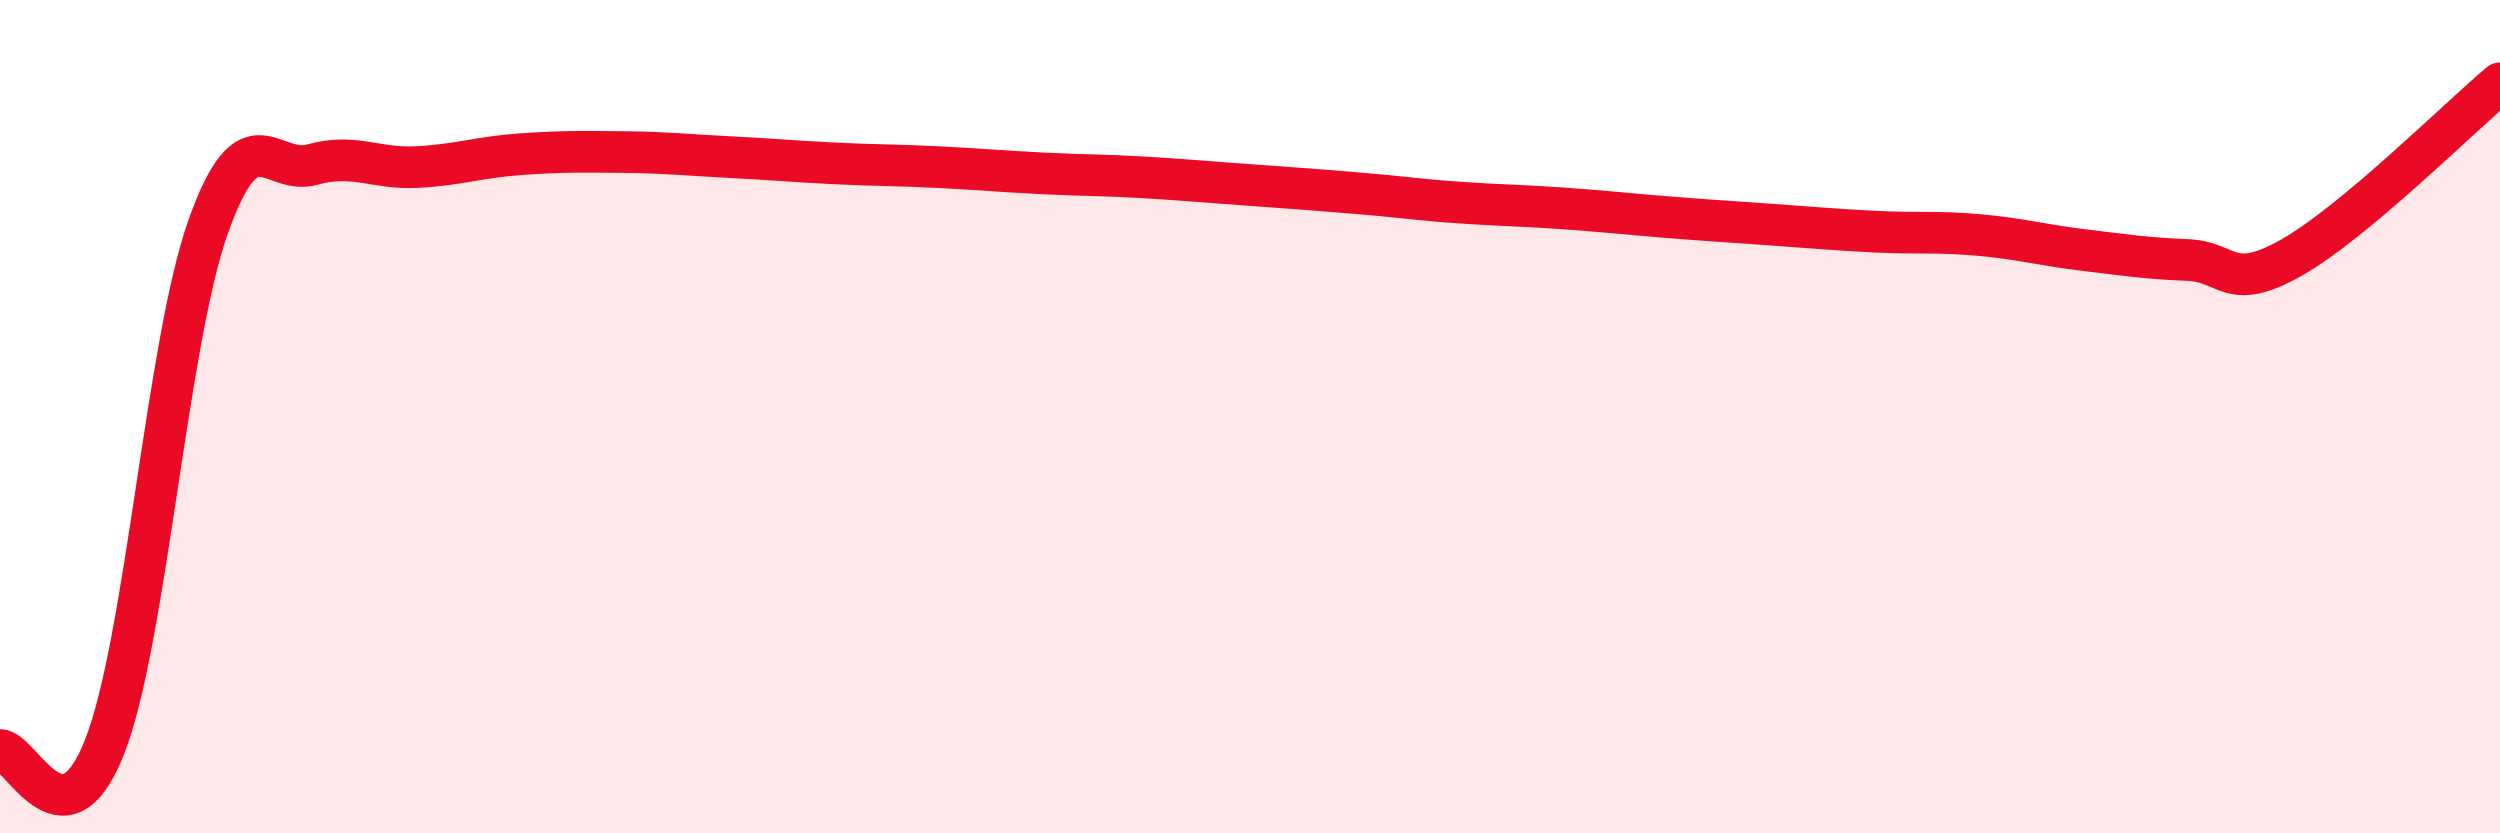
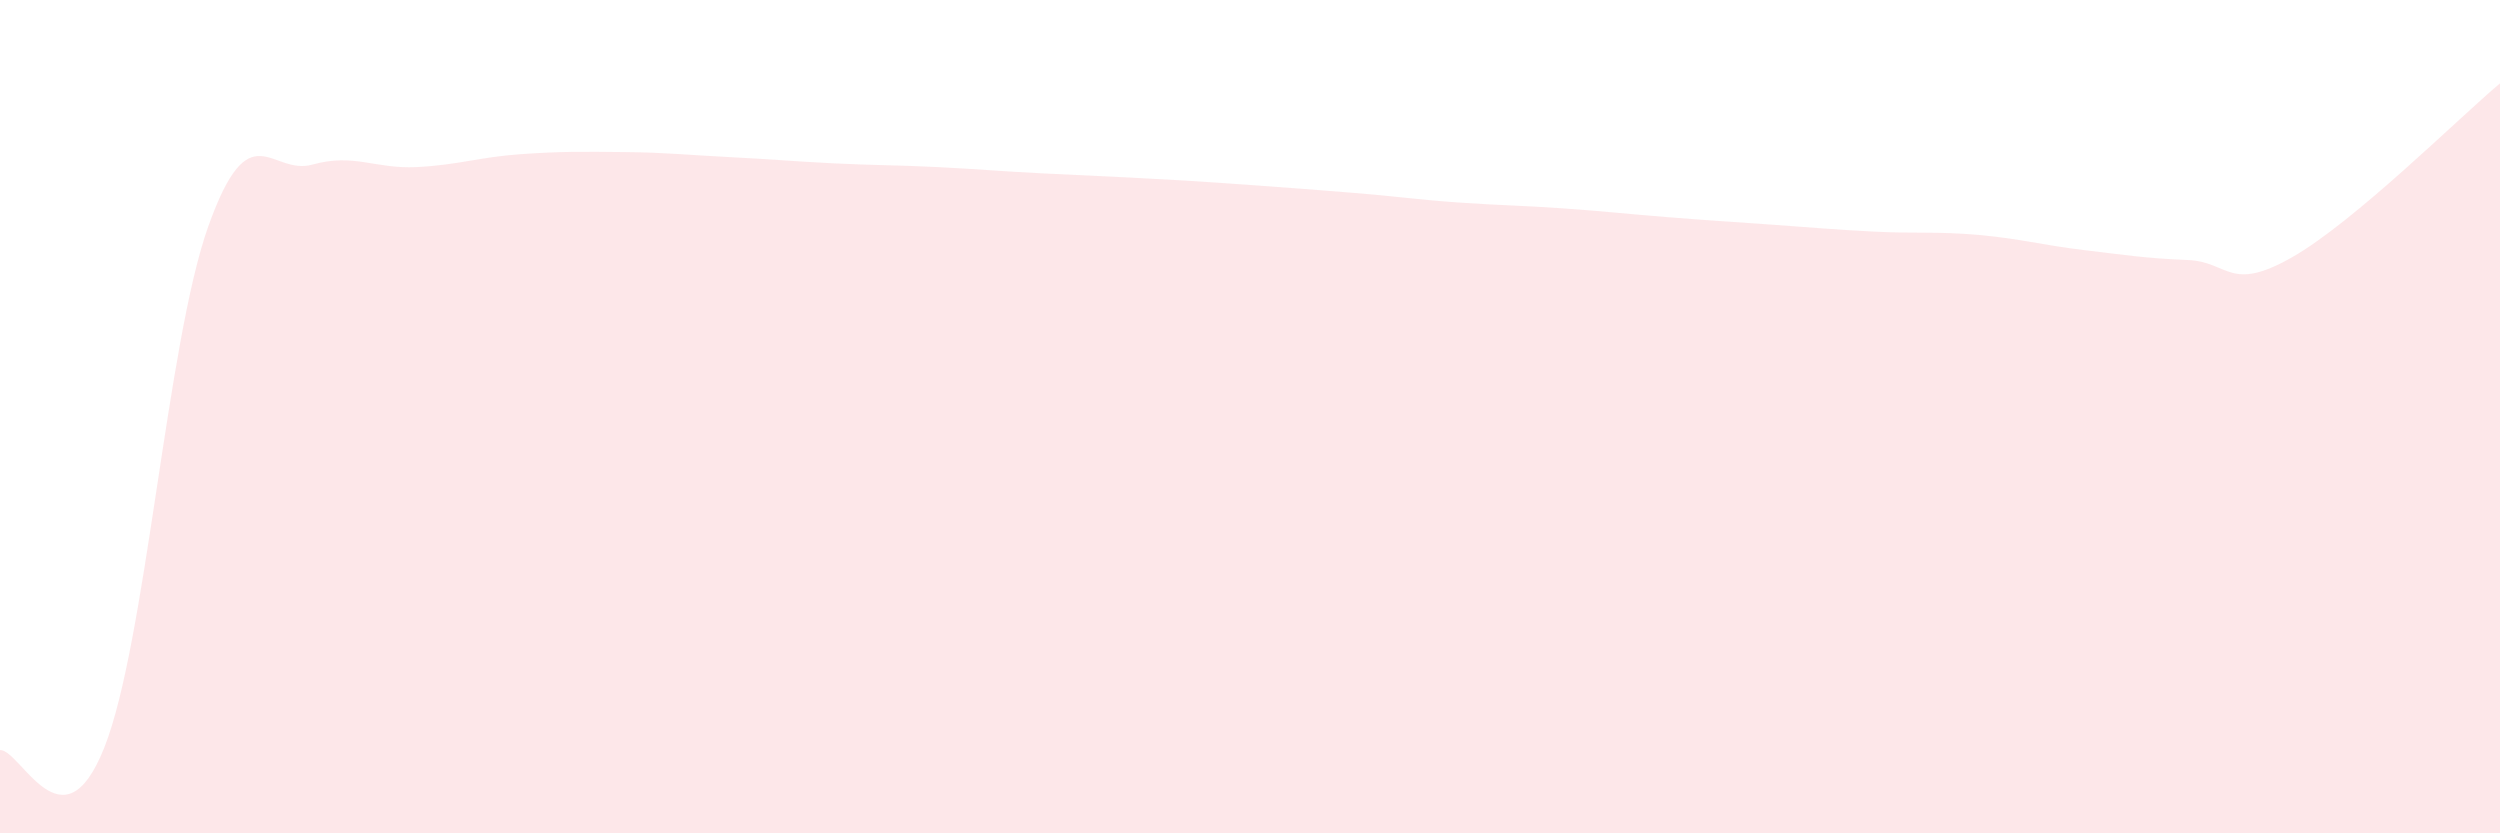
<svg xmlns="http://www.w3.org/2000/svg" width="60" height="20" viewBox="0 0 60 20">
-   <path d="M 0,18 C 0.5,17.99 1.5,20.46 2.5,17.95 C 3.5,15.44 4,8.23 5,5.43 C 6,2.63 6.5,4.23 7.5,3.95 C 8.5,3.67 9,4.06 10,4.01 C 11,3.96 11.5,3.77 12.5,3.7 C 13.5,3.63 14,3.64 15,3.65 C 16,3.66 16.5,3.72 17.5,3.77 C 18.5,3.82 19,3.87 20,3.92 C 21,3.97 21.5,3.96 22.5,4.01 C 23.5,4.06 24,4.11 25,4.16 C 26,4.21 26.5,4.2 27.5,4.26 C 28.5,4.32 29,4.37 30,4.44 C 31,4.51 31.5,4.55 32.5,4.63 C 33.5,4.71 34,4.79 35,4.86 C 36,4.93 36.5,4.93 37.5,5 C 38.5,5.07 39,5.13 40,5.21 C 41,5.29 41.5,5.32 42.5,5.39 C 43.5,5.46 44,5.51 45,5.56 C 46,5.61 46.5,5.55 47.5,5.64 C 48.5,5.73 49,5.88 50,6 C 51,6.12 51.5,6.2 52.5,6.24 C 53.5,6.28 53.5,7.03 55,6.18 C 56.5,5.33 59,2.84 60,2L60 20L0 20Z" fill="#EB0A25" opacity="0.1" stroke-linecap="round" stroke-linejoin="round" />
-   <path d="M 0,18 C 0.5,17.99 1.5,20.46 2.5,17.95 C 3.5,15.44 4,8.23 5,5.43 C 6,2.63 6.5,4.23 7.5,3.95 C 8.5,3.67 9,4.06 10,4.01 C 11,3.96 11.5,3.77 12.5,3.7 C 13.5,3.63 14,3.64 15,3.65 C 16,3.66 16.5,3.72 17.5,3.77 C 18.5,3.82 19,3.87 20,3.92 C 21,3.97 21.5,3.96 22.5,4.01 C 23.5,4.06 24,4.11 25,4.16 C 26,4.21 26.5,4.2 27.5,4.26 C 28.5,4.32 29,4.37 30,4.44 C 31,4.51 31.5,4.55 32.5,4.63 C 33.5,4.71 34,4.79 35,4.86 C 36,4.93 36.5,4.93 37.5,5 C 38.5,5.07 39,5.13 40,5.21 C 41,5.29 41.5,5.32 42.5,5.39 C 43.5,5.46 44,5.51 45,5.56 C 46,5.61 46.5,5.55 47.5,5.64 C 48.5,5.73 49,5.88 50,6 C 51,6.12 51.5,6.2 52.5,6.24 C 53.5,6.28 53.5,7.03 55,6.18 C 56.5,5.33 59,2.84 60,2" stroke="#EB0A25" stroke-width="1" fill="none" stroke-linecap="round" stroke-linejoin="round" />
+   <path d="M 0,18 C 0.5,17.99 1.5,20.46 2.5,17.95 C 3.5,15.44 4,8.23 5,5.43 C 6,2.63 6.5,4.23 7.5,3.95 C 8.5,3.67 9,4.06 10,4.01 C 11,3.96 11.5,3.77 12.5,3.7 C 13.5,3.63 14,3.64 15,3.65 C 16,3.66 16.5,3.72 17.5,3.77 C 18.5,3.82 19,3.87 20,3.92 C 21,3.97 21.5,3.96 22.5,4.01 C 23.5,4.06 24,4.11 25,4.16 C 28.5,4.32 29,4.37 30,4.44 C 31,4.51 31.5,4.55 32.5,4.63 C 33.5,4.71 34,4.79 35,4.86 C 36,4.93 36.5,4.93 37.5,5 C 38.5,5.07 39,5.13 40,5.21 C 41,5.29 41.5,5.32 42.5,5.39 C 43.5,5.46 44,5.51 45,5.56 C 46,5.61 46.5,5.55 47.5,5.64 C 48.5,5.73 49,5.88 50,6 C 51,6.12 51.5,6.2 52.5,6.24 C 53.5,6.28 53.5,7.03 55,6.18 C 56.5,5.33 59,2.84 60,2L60 20L0 20Z" fill="#EB0A25" opacity="0.1" stroke-linecap="round" stroke-linejoin="round" />
</svg>